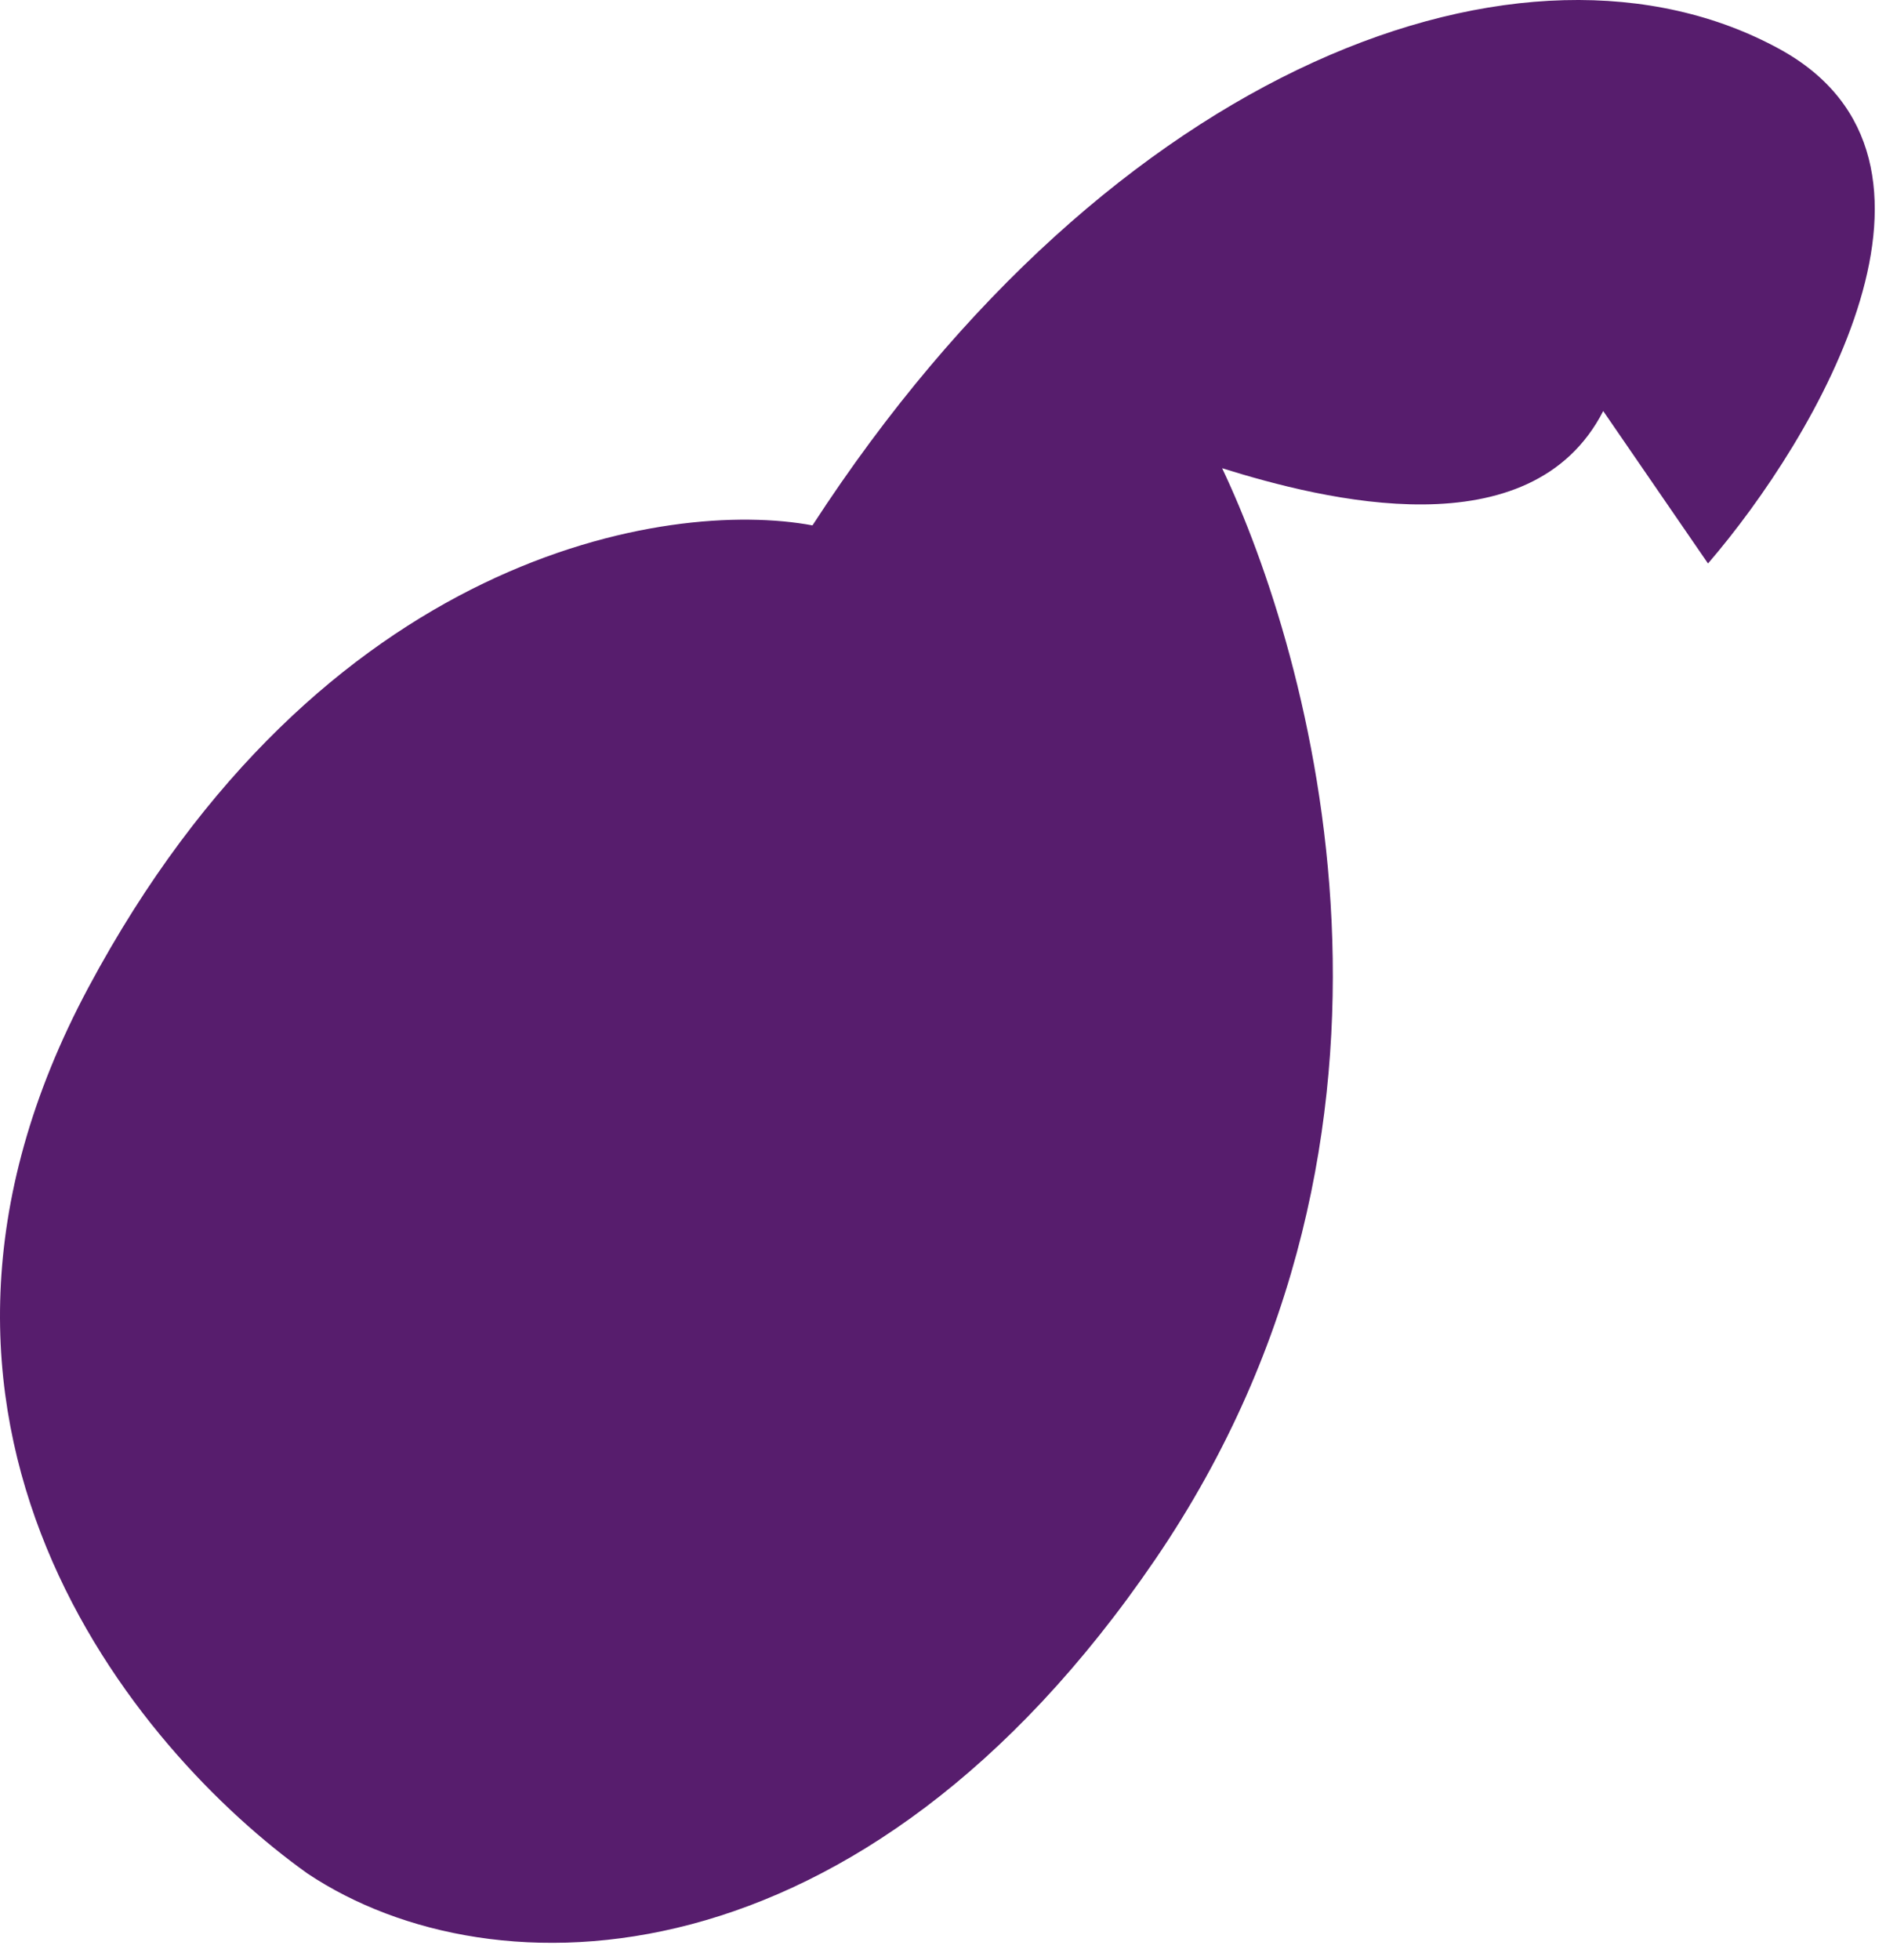
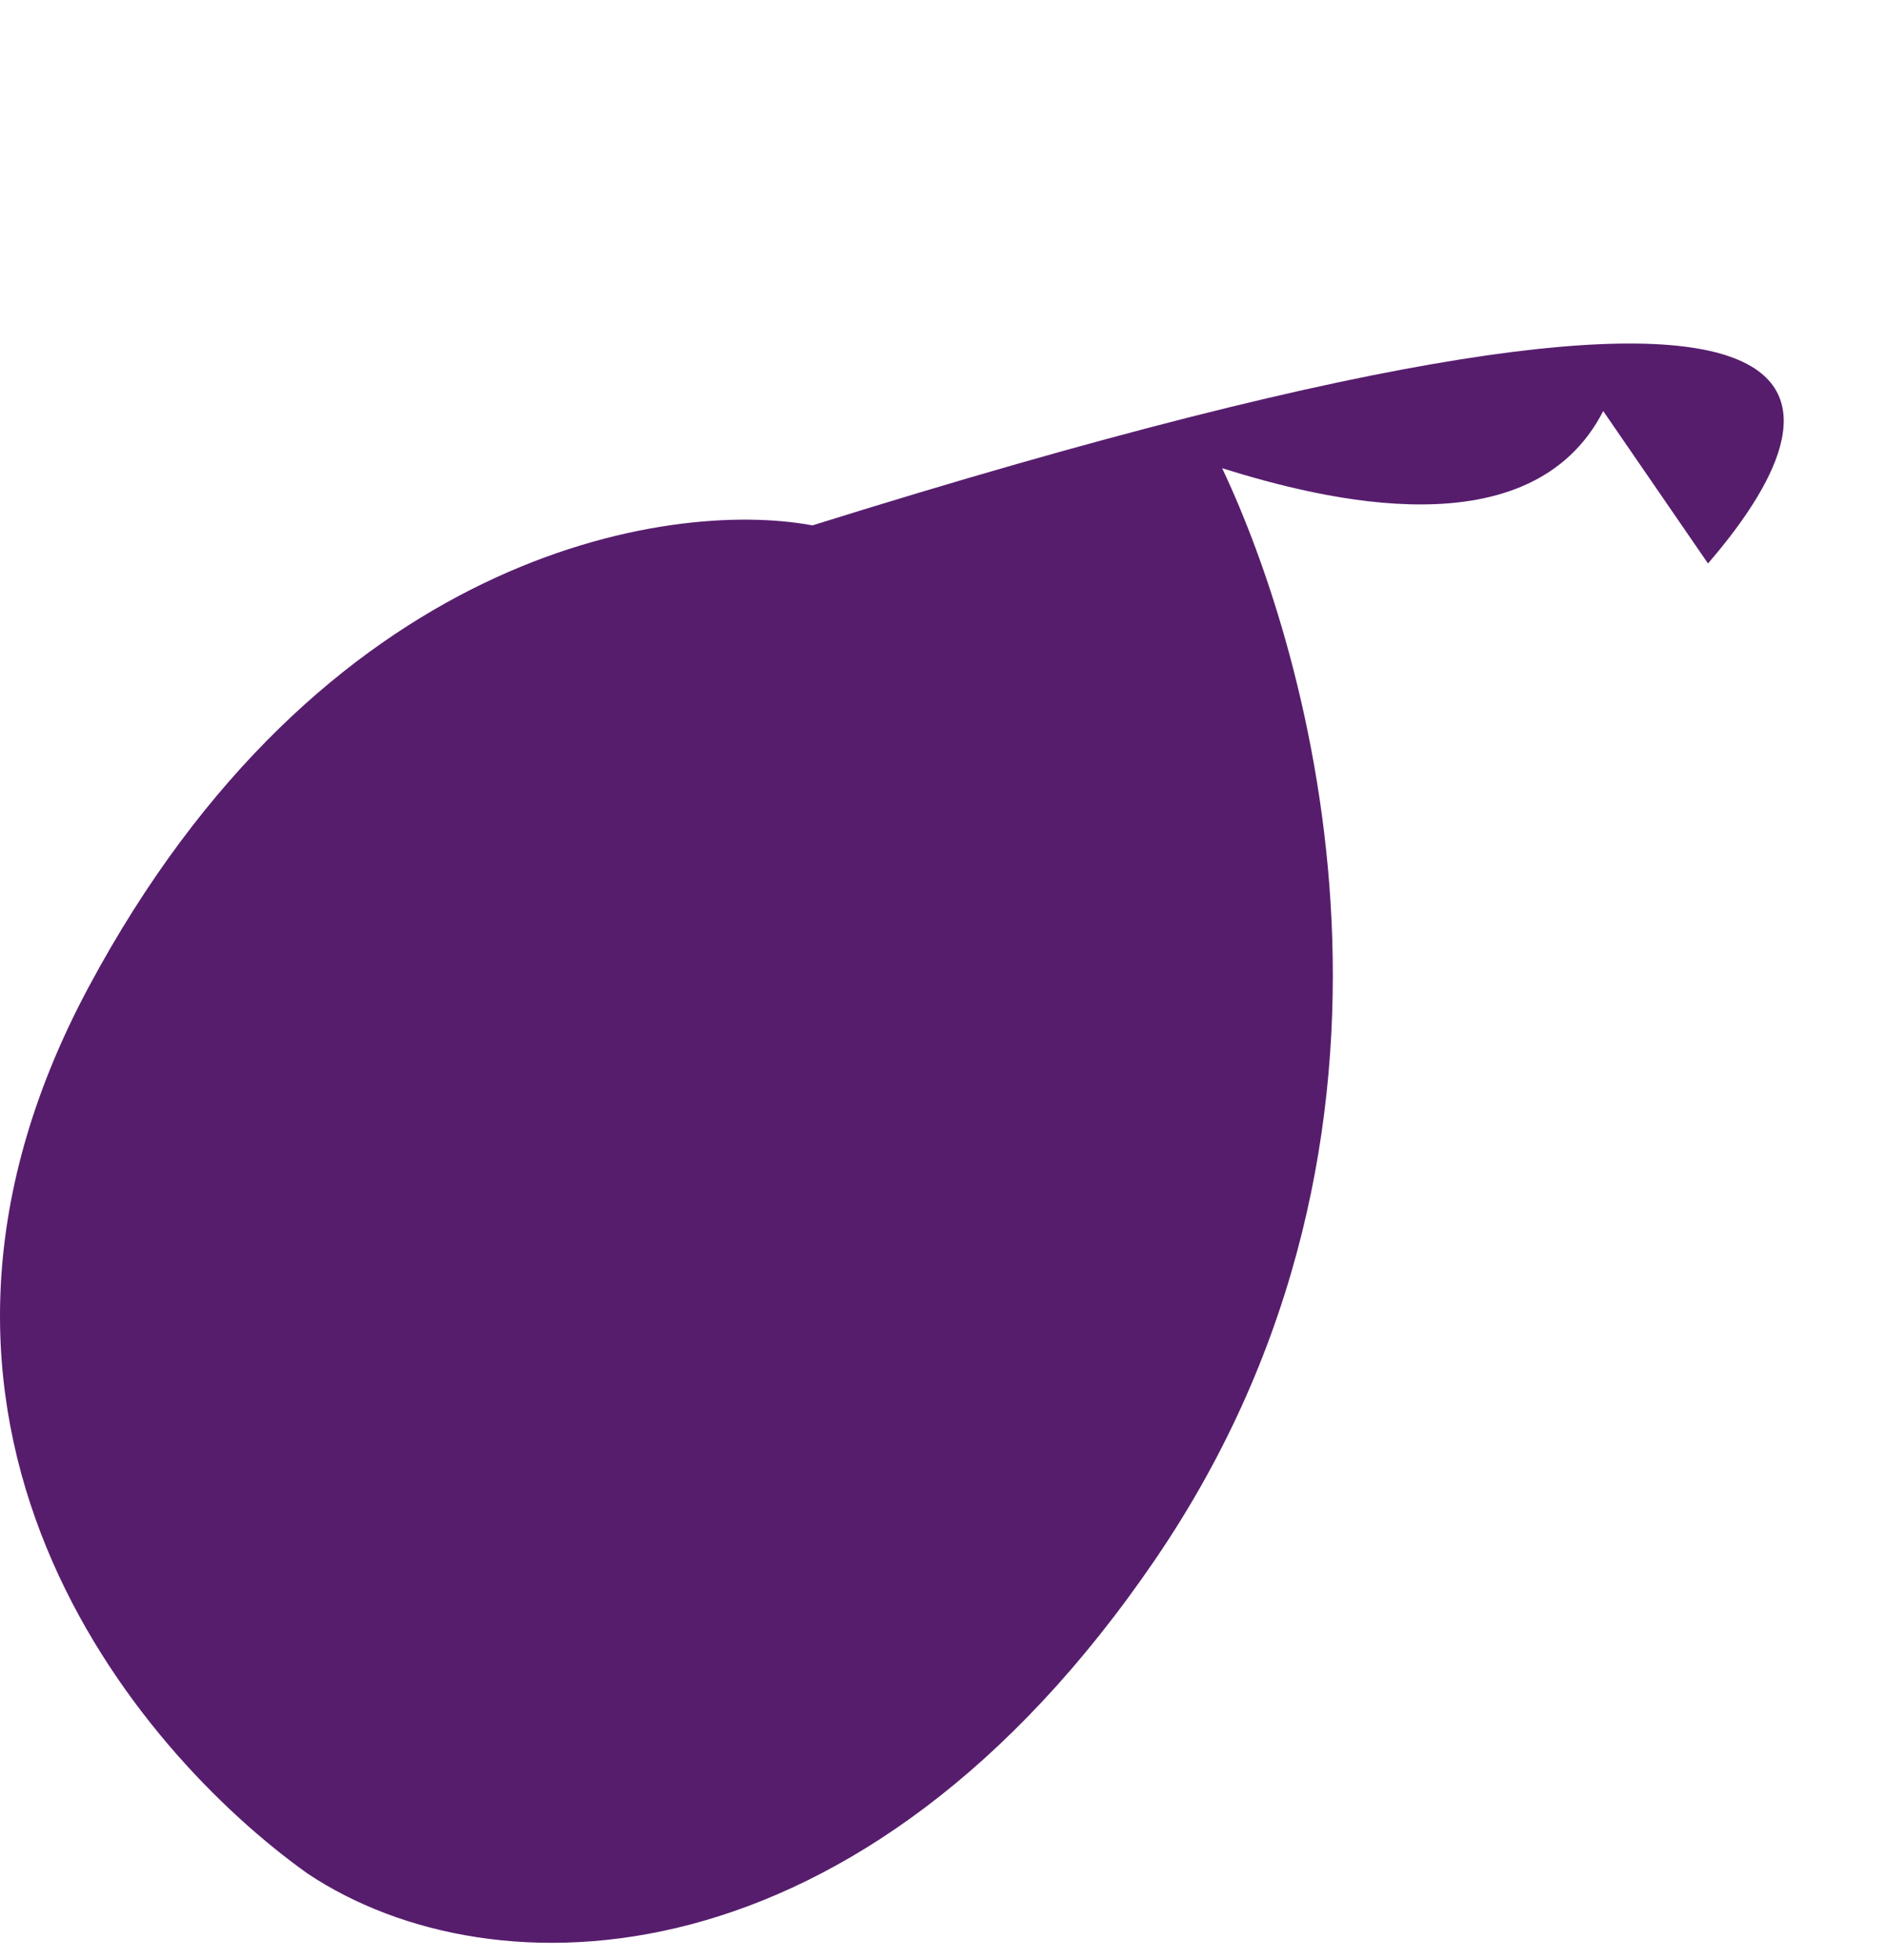
<svg xmlns="http://www.w3.org/2000/svg" fill="none" height="100%" overflow="visible" preserveAspectRatio="none" style="display: block;" viewBox="0 0 77 80" width="100%">
-   <path d="M3.61 40.299C13.101 22.569 27.272 20.34 33.171 21.441C45.423 2.583 62.343 -3.638 72.65 2C80.897 6.51 74.142 17.877 69.733 22.996L65.455 16.775C62.499 22.53 54.046 20.404 49.896 19.108C53.462 26.625 59.154 46.054 47.173 63.629C35.194 81.203 20.141 81.514 12.556 76.46C5.555 71.47 -5.88 58.029 3.61 40.299Z" fill="#571D6D" id="Vector" />
+   <path d="M3.61 40.299C13.101 22.569 27.272 20.34 33.171 21.441C80.897 6.51 74.142 17.877 69.733 22.996L65.455 16.775C62.499 22.53 54.046 20.404 49.896 19.108C53.462 26.625 59.154 46.054 47.173 63.629C35.194 81.203 20.141 81.514 12.556 76.46C5.555 71.47 -5.88 58.029 3.61 40.299Z" fill="#571D6D" id="Vector" />
</svg>